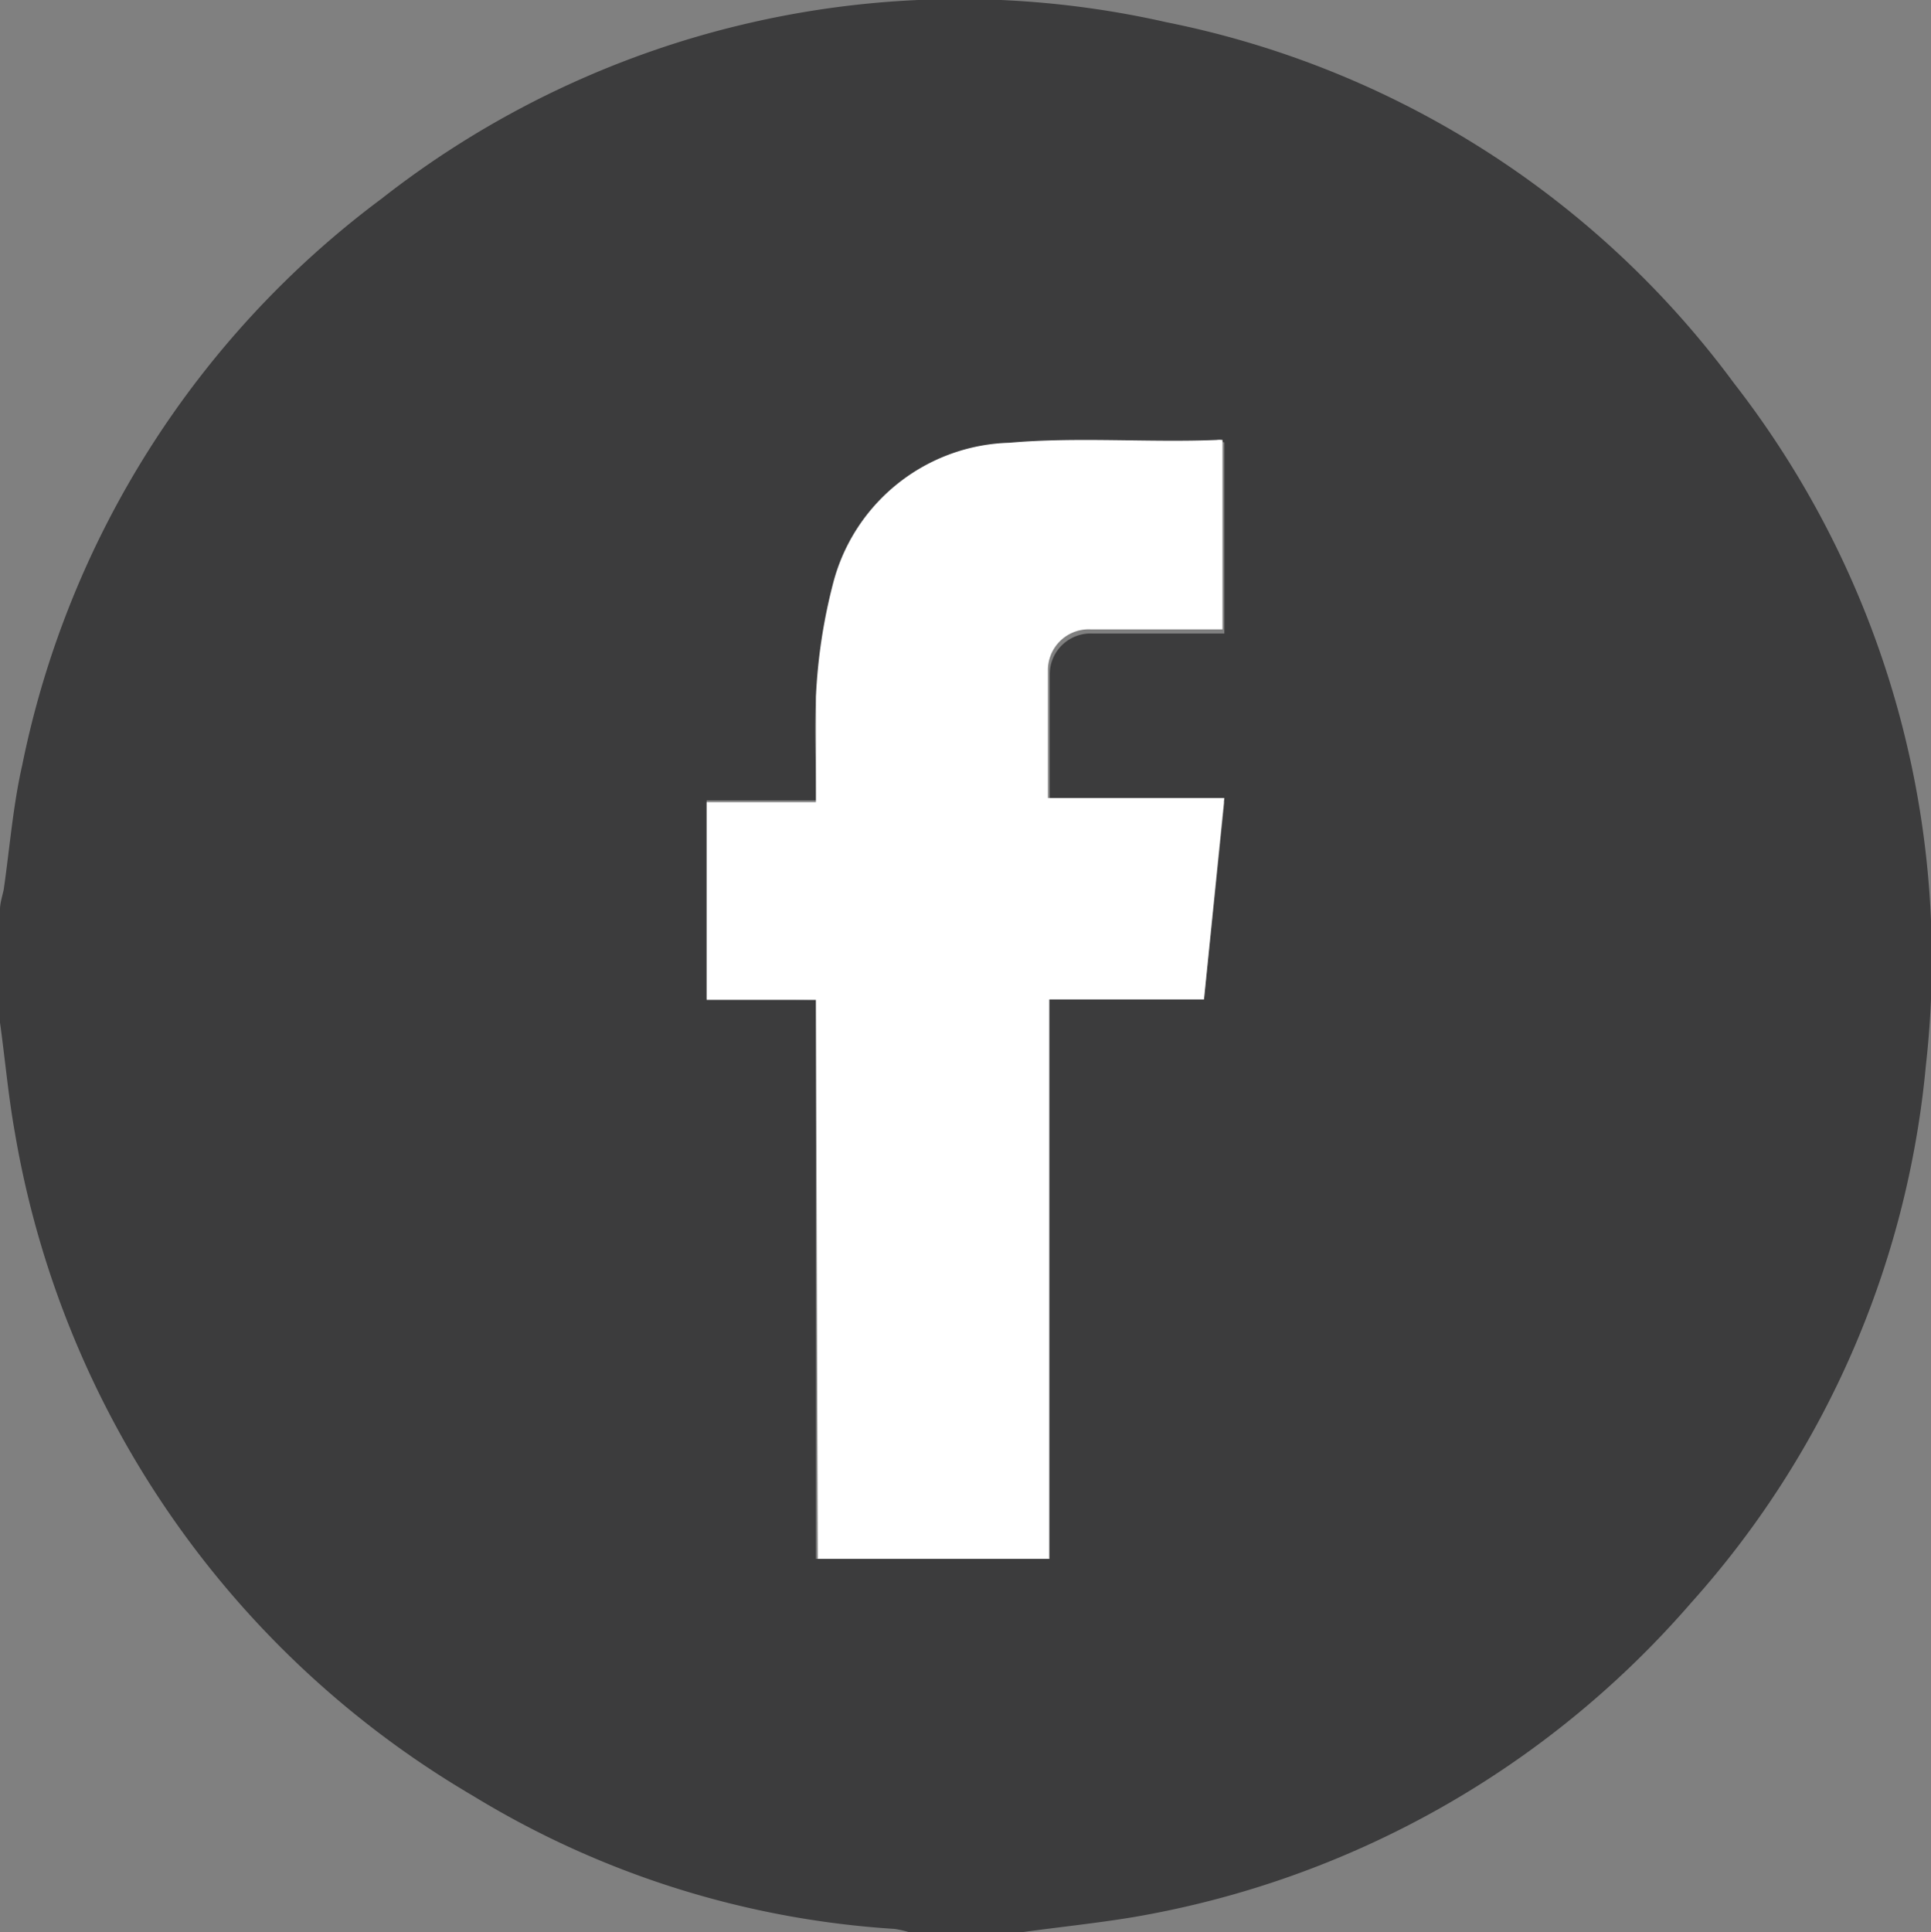
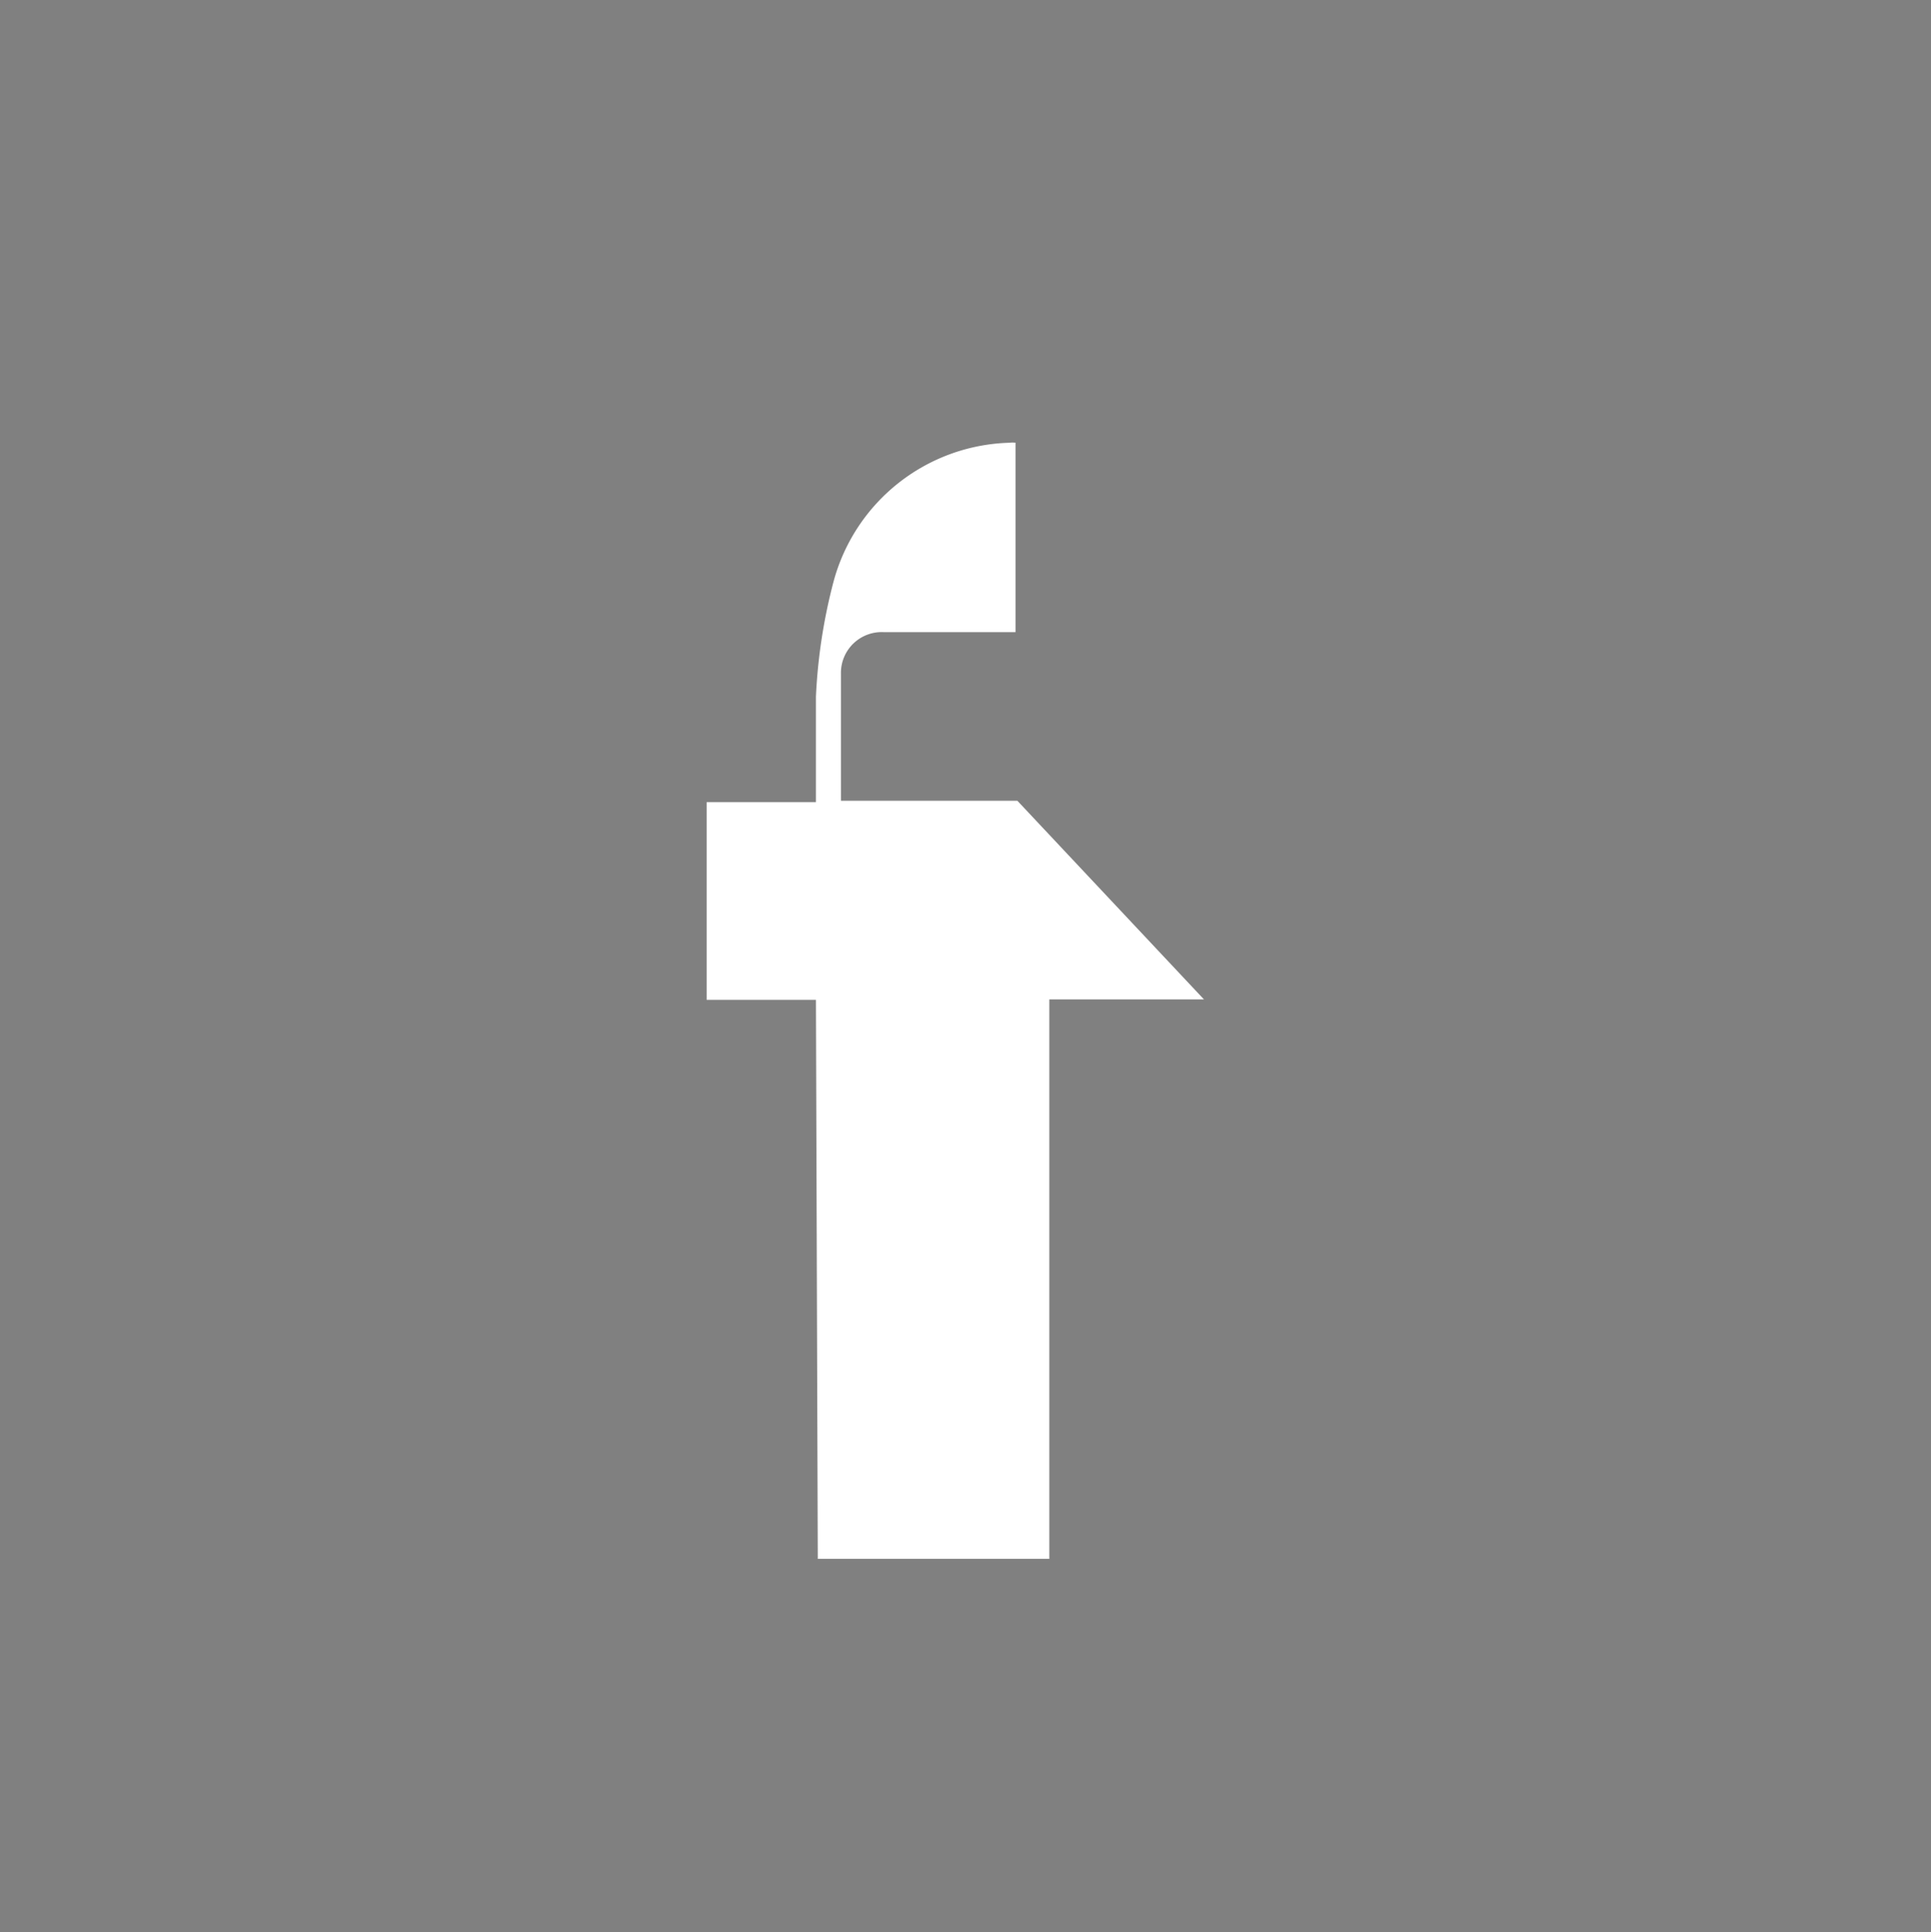
<svg xmlns="http://www.w3.org/2000/svg" viewBox="0 0 41.7 41.72">
  <rect x="0" y="0" width="41.7" height="41.72" fill="#808080" stroke="none" />
  <defs>
    <style>.cls-1{fill:#3c3c3d;}.cls-2{fill:#fff;}</style>
  </defs>
  <title>Asset 5</title>
  <g id="Layer_2" data-name="Layer 2">
    <g id="Layer_1-2" data-name="Layer 1">
-       <path class="cls-1" d="M22.08,41.72H19.63a2.23,2.23,0,0,0-.31-.07,19.85,19.85,0,0,1-9.1-2.87A20.59,20.59,0,0,1,.32,24.45C.18,23.67.11,22.87,0,22.08V19.64c0-.14.05-.29.08-.43.13-.9.2-1.81.4-2.69A20.27,20.27,0,0,1,8.24,4.29,20.23,20.23,0,0,1,25.19.48,20.14,20.14,0,0,1,37.45,8.28,20.28,20.28,0,0,1,41.59,23a20.16,20.16,0,0,1-5.08,11.62,20.48,20.48,0,0,1-12.06,6.78C23.66,41.53,22.87,41.61,22.08,41.72ZM17.62,21.59V33.66h5V21.58H26l.44-4.26H22.67c0-.94,0-1.85,0-2.75a.88.88,0,0,1,.93-.89c.65,0,1.3,0,2,0h.84V9.55a.47.47,0,0,0-.13,0c-1.49,0-3-.07-4.47.06a4.05,4.05,0,0,0-3.8,3A11.85,11.85,0,0,0,17.63,15c-.06.74,0,1.49,0,2.28H15.26v4.28Z" />
-       <path class="cls-2" d="M17.62,21.59H15.26V17.32h2.36c0-.79,0-1.54,0-2.28A11.85,11.85,0,0,1,18,12.56a4.05,4.05,0,0,1,3.8-3c1.48-.13,3,0,4.47-.06a.47.47,0,0,1,.13,0v4.09h-.84c-.65,0-1.3,0-2,0a.88.88,0,0,0-.93.89c0,.9,0,1.81,0,2.75h3.81L26,21.58H22.66V33.66h-5Z" />
+       <path class="cls-2" d="M17.62,21.59H15.26V17.32h2.36c0-.79,0-1.54,0-2.28A11.85,11.85,0,0,1,18,12.56a4.05,4.05,0,0,1,3.8-3a.47.47,0,0,1,.13,0v4.09h-.84c-.65,0-1.3,0-2,0a.88.88,0,0,0-.93.89c0,.9,0,1.81,0,2.75h3.81L26,21.58H22.66V33.66h-5Z" />
    </g>
  </g>
</svg>